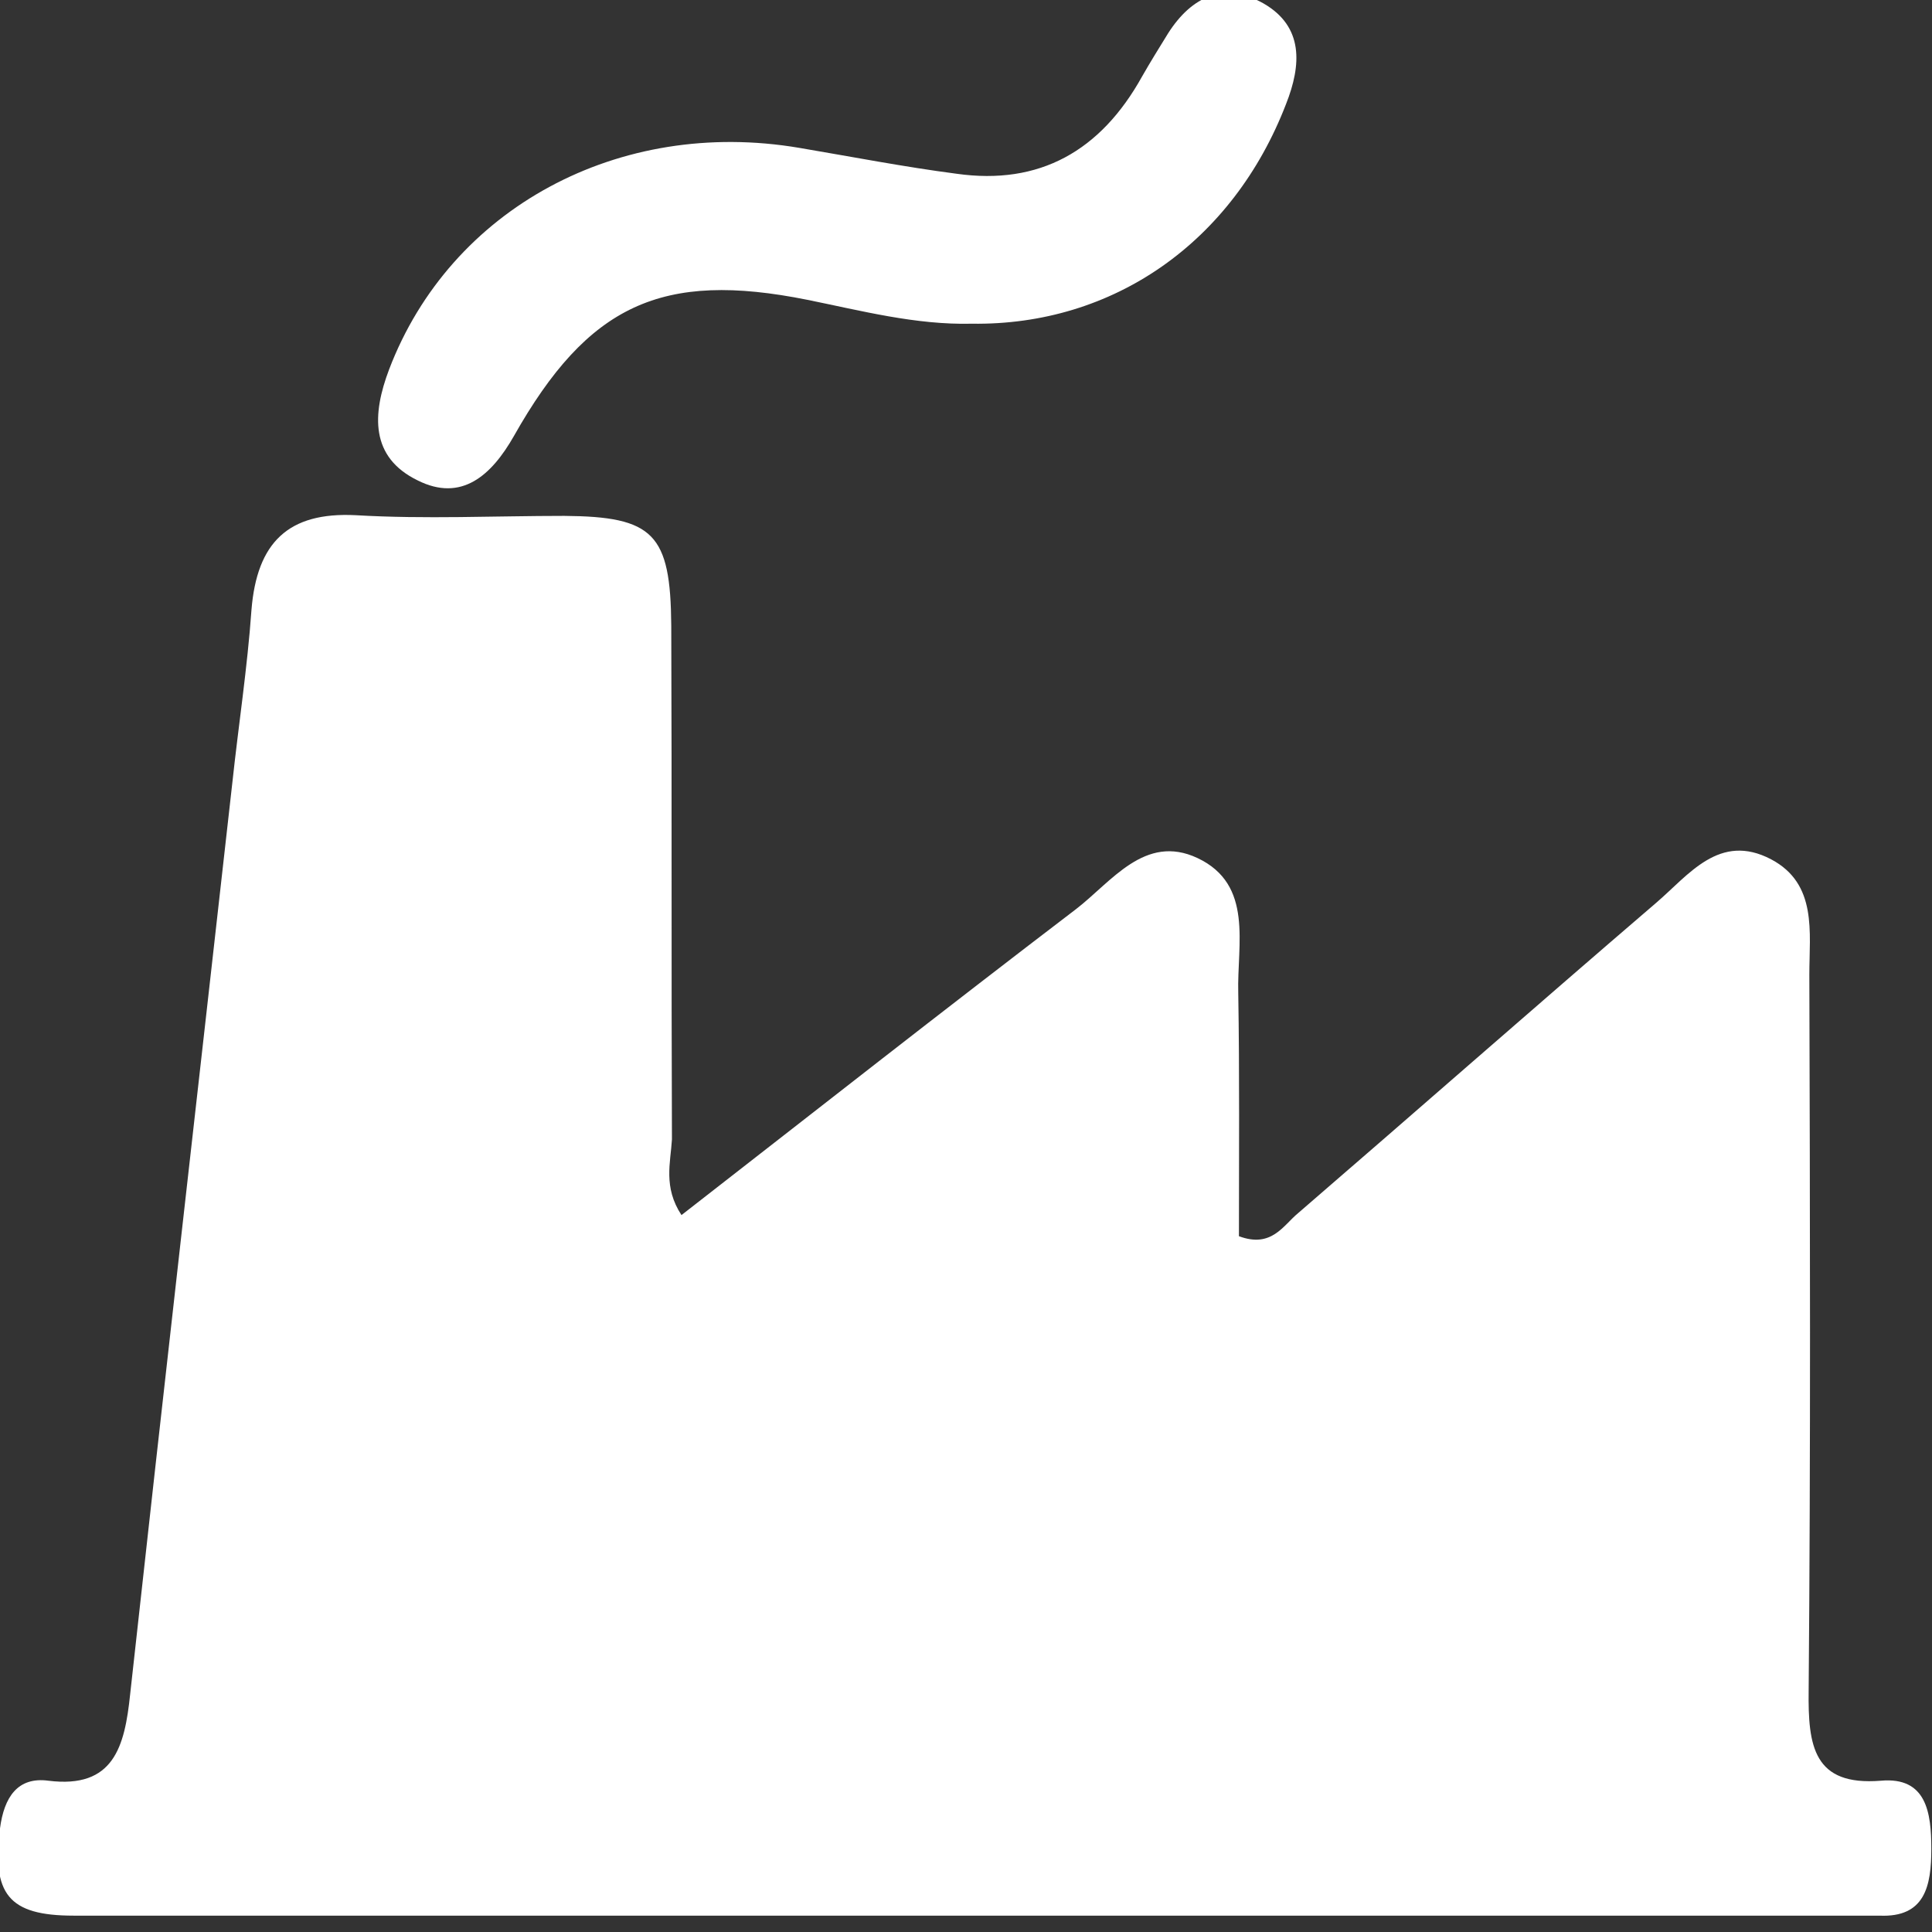
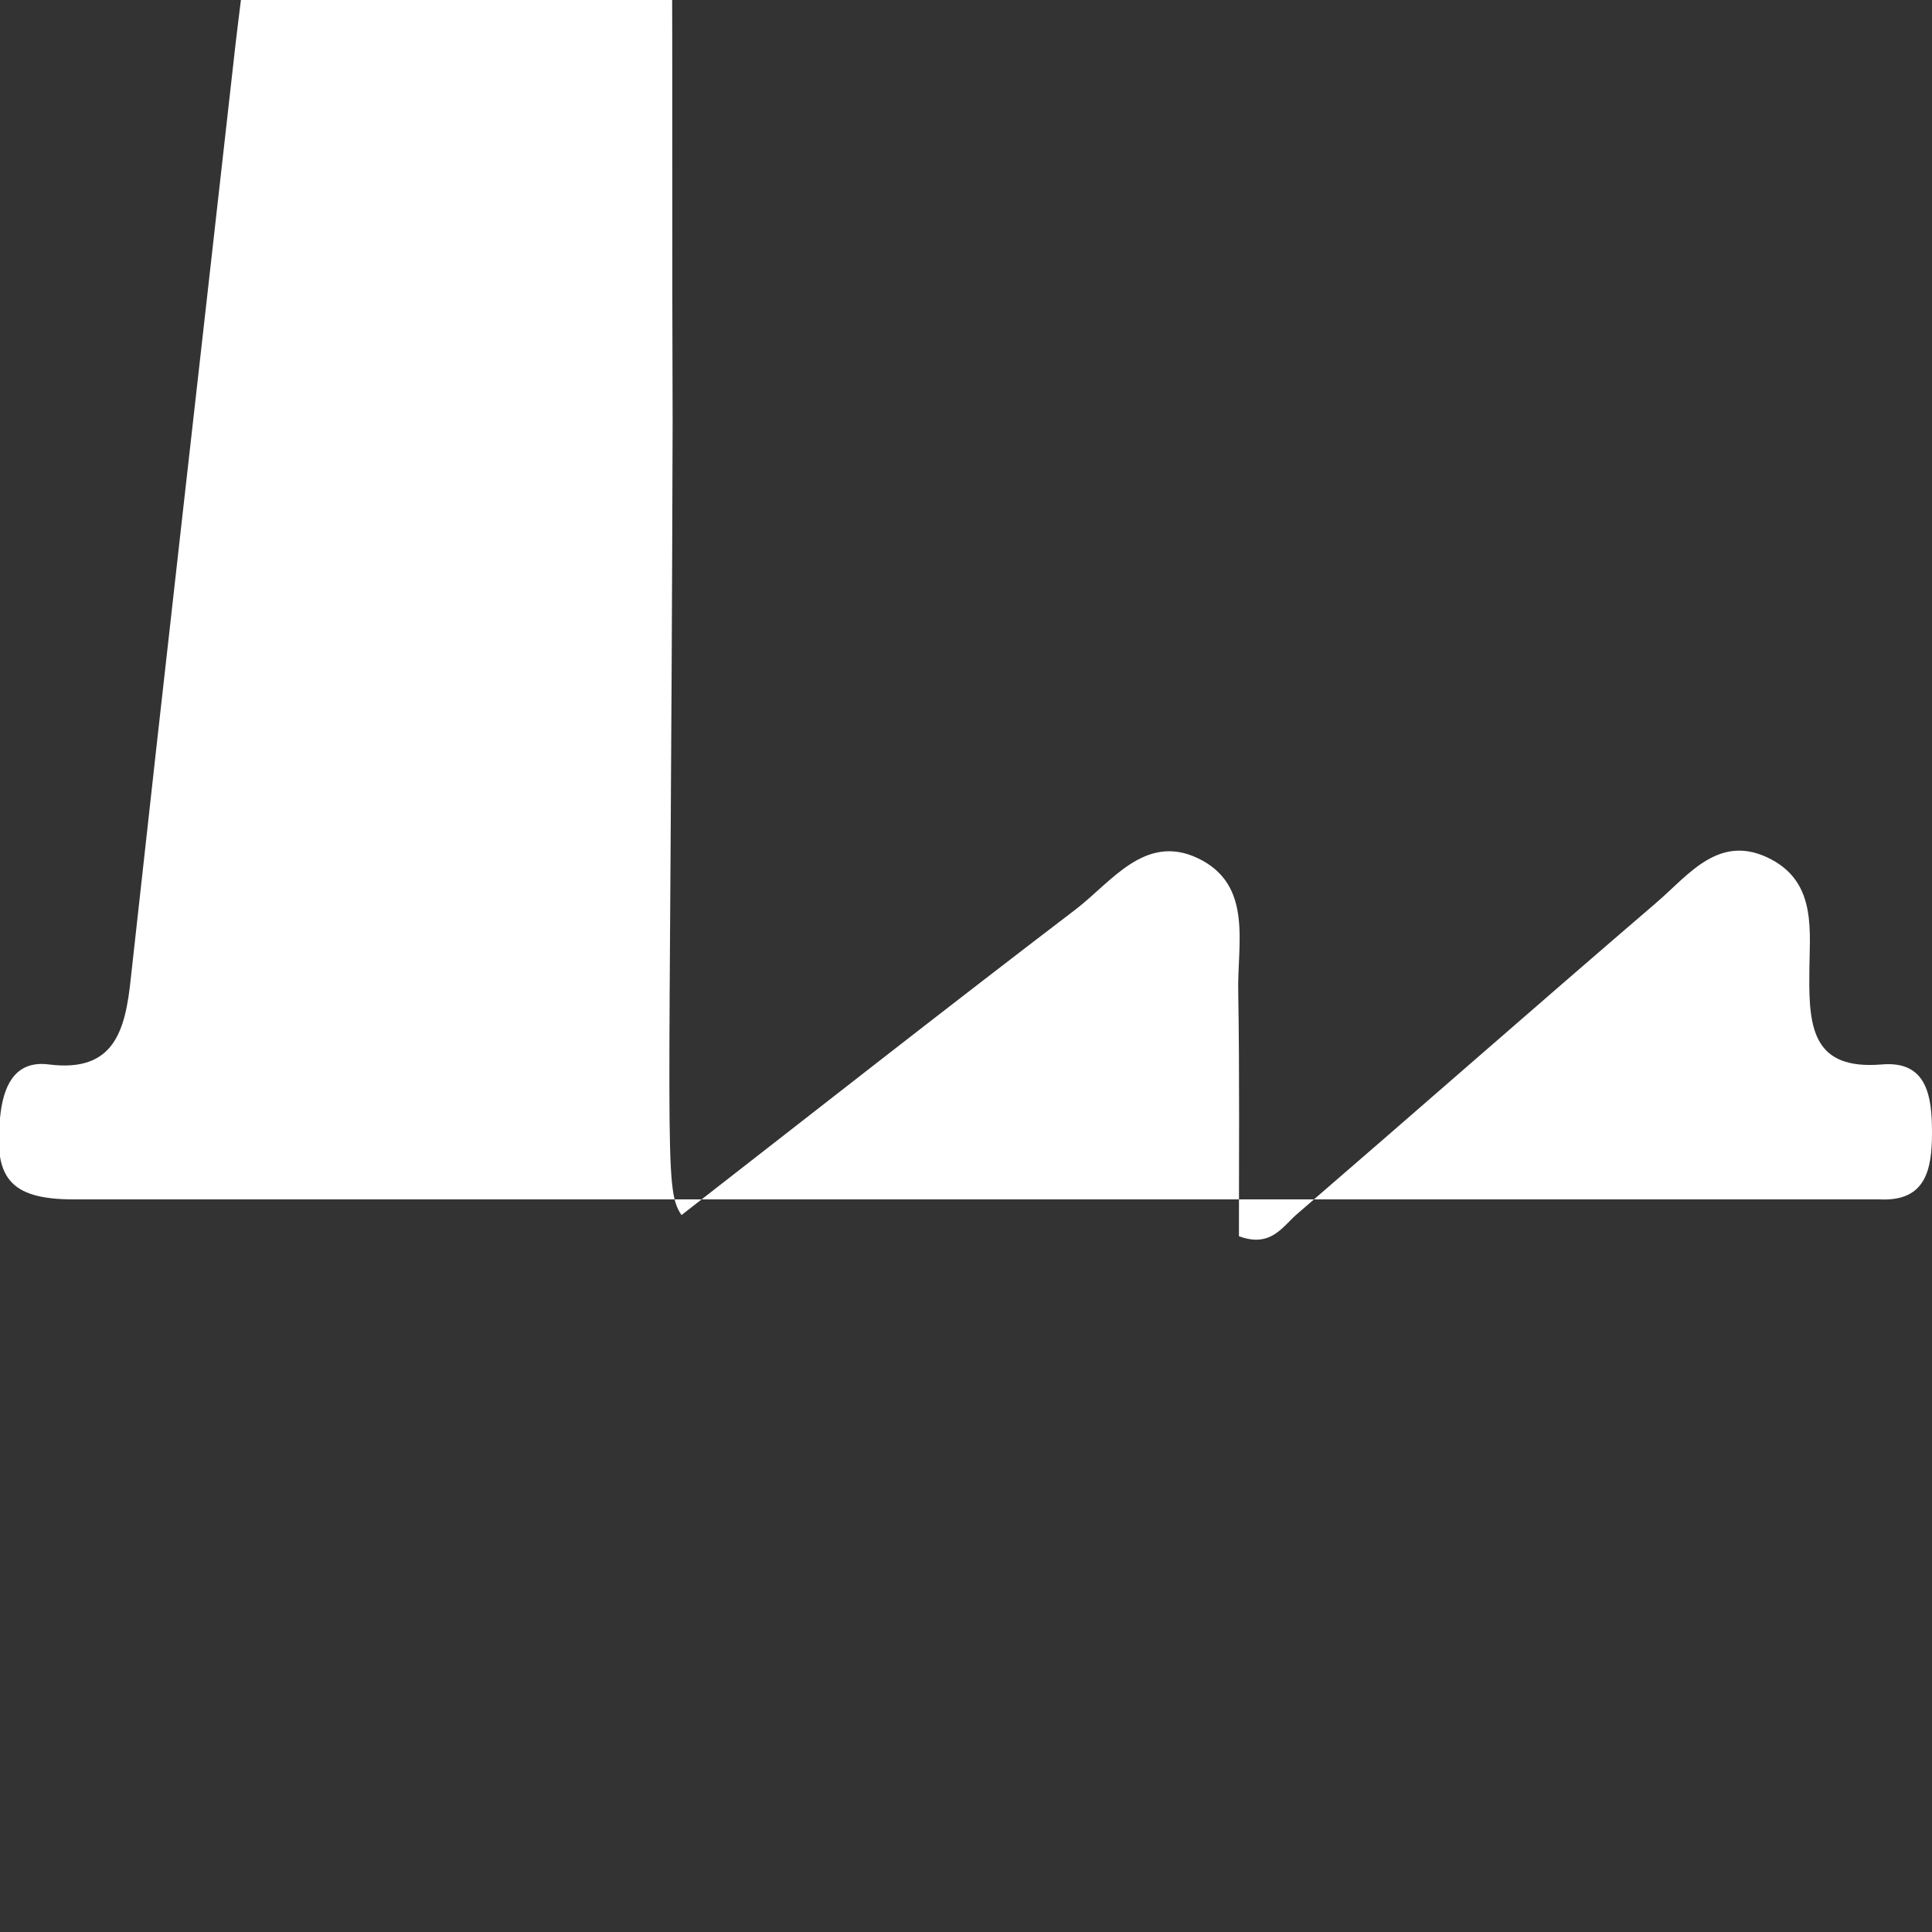
<svg xmlns="http://www.w3.org/2000/svg" version="1.1" id="Livello_1" x="0px" y="0px" viewBox="0 0 283.5 283.5" style="enable-background:new 0 0 283.5 283.5;" xml:space="preserve">
  <rect x="0" y="0" width="283.5" height="283.5" fill="#333333" stroke="none" />
  <style type="text/css">
	.st0{fill:#FFFFFF;}
</style>
  <g id="yTTNlf_00000030472069228242101420000012990927962457957001_">
    <g>
-       <path class="st0" d="M100,178.3c19.4-15.1,38.5-30.1,57.9-44.9c5.2-4,10.1-11.1,17.8-7.5c8.3,3.9,5.8,12.7,6,19.8    c0.2,12,0.1,23.9,0.1,35.7c4.8,1.8,6.5-1.6,8.7-3.4c17.5-15.1,34.9-30.4,52.5-45.5c4.8-4.1,9.3-10.4,16.9-6.4    c6.8,3.6,5.6,10.7,5.6,16.9c0.1,35,0.2,70-0.1,105.1c-0.1,8.1,0.7,14,10.6,13.2c6.7-0.6,7.4,4.7,7.4,10c0,5.4-0.9,10.1-7.6,9.8    c-1,0-2,0-3.1,0c-87.3,0-174.6,0-261.9,0c-9.6,0-12-3.2-10.8-12.8c0.6-4.6,2.6-7.6,7.1-7c9.6,1.2,11.2-5,12-12.7    c4.9-44.6,10-89.2,15-133.8c0.9-8.4,2.2-16.8,2.8-25.3c0.8-9.9,5.4-14.4,15.3-13.9c10.2,0.6,20.4,0.1,30.6,0.1    c13.1,0.1,15.6,2.6,15.7,16.1c0.1,25.1,0,50.2,0.1,75.4C98.4,170.6,97.3,174.2,100,178.3z" />
-       <path class="st0" d="M142.6,47.5c-8.2,0.2-16.2-1.9-24.1-3.5c-21.4-4.3-32.2,0.7-43.1,20c-3.3,5.8-7.7,9.7-14.1,6.5    c-7-3.4-6.7-9.7-4.2-16.3c9-23.6,33.7-37,60.2-32.5c7.7,1.3,15.4,2.8,23.1,3.8c12.1,1.7,21.1-3.3,27.2-14.3    c1.2-2.1,2.5-4.2,3.8-6.3c3.5-5.5,8.3-7.6,14-4.4c5.9,3.4,5.6,9,3.3,14.8C180.9,35.5,163.4,47.8,142.6,47.5z" />
+       <path class="st0" d="M100,178.3c19.4-15.1,38.5-30.1,57.9-44.9c5.2-4,10.1-11.1,17.8-7.5c8.3,3.9,5.8,12.7,6,19.8    c0.2,12,0.1,23.9,0.1,35.7c4.8,1.8,6.5-1.6,8.7-3.4c17.5-15.1,34.9-30.4,52.5-45.5c4.8-4.1,9.3-10.4,16.9-6.4    c6.8,3.6,5.6,10.7,5.6,16.9c-0.1,8.1,0.7,14,10.6,13.2c6.7-0.6,7.4,4.7,7.4,10c0,5.4-0.9,10.1-7.6,9.8    c-1,0-2,0-3.1,0c-87.3,0-174.6,0-261.9,0c-9.6,0-12-3.2-10.8-12.8c0.6-4.6,2.6-7.6,7.1-7c9.6,1.2,11.2-5,12-12.7    c4.9-44.6,10-89.2,15-133.8c0.9-8.4,2.2-16.8,2.8-25.3c0.8-9.9,5.4-14.4,15.3-13.9c10.2,0.6,20.4,0.1,30.6,0.1    c13.1,0.1,15.6,2.6,15.7,16.1c0.1,25.1,0,50.2,0.1,75.4C98.4,170.6,97.3,174.2,100,178.3z" />
    </g>
  </g>
</svg>